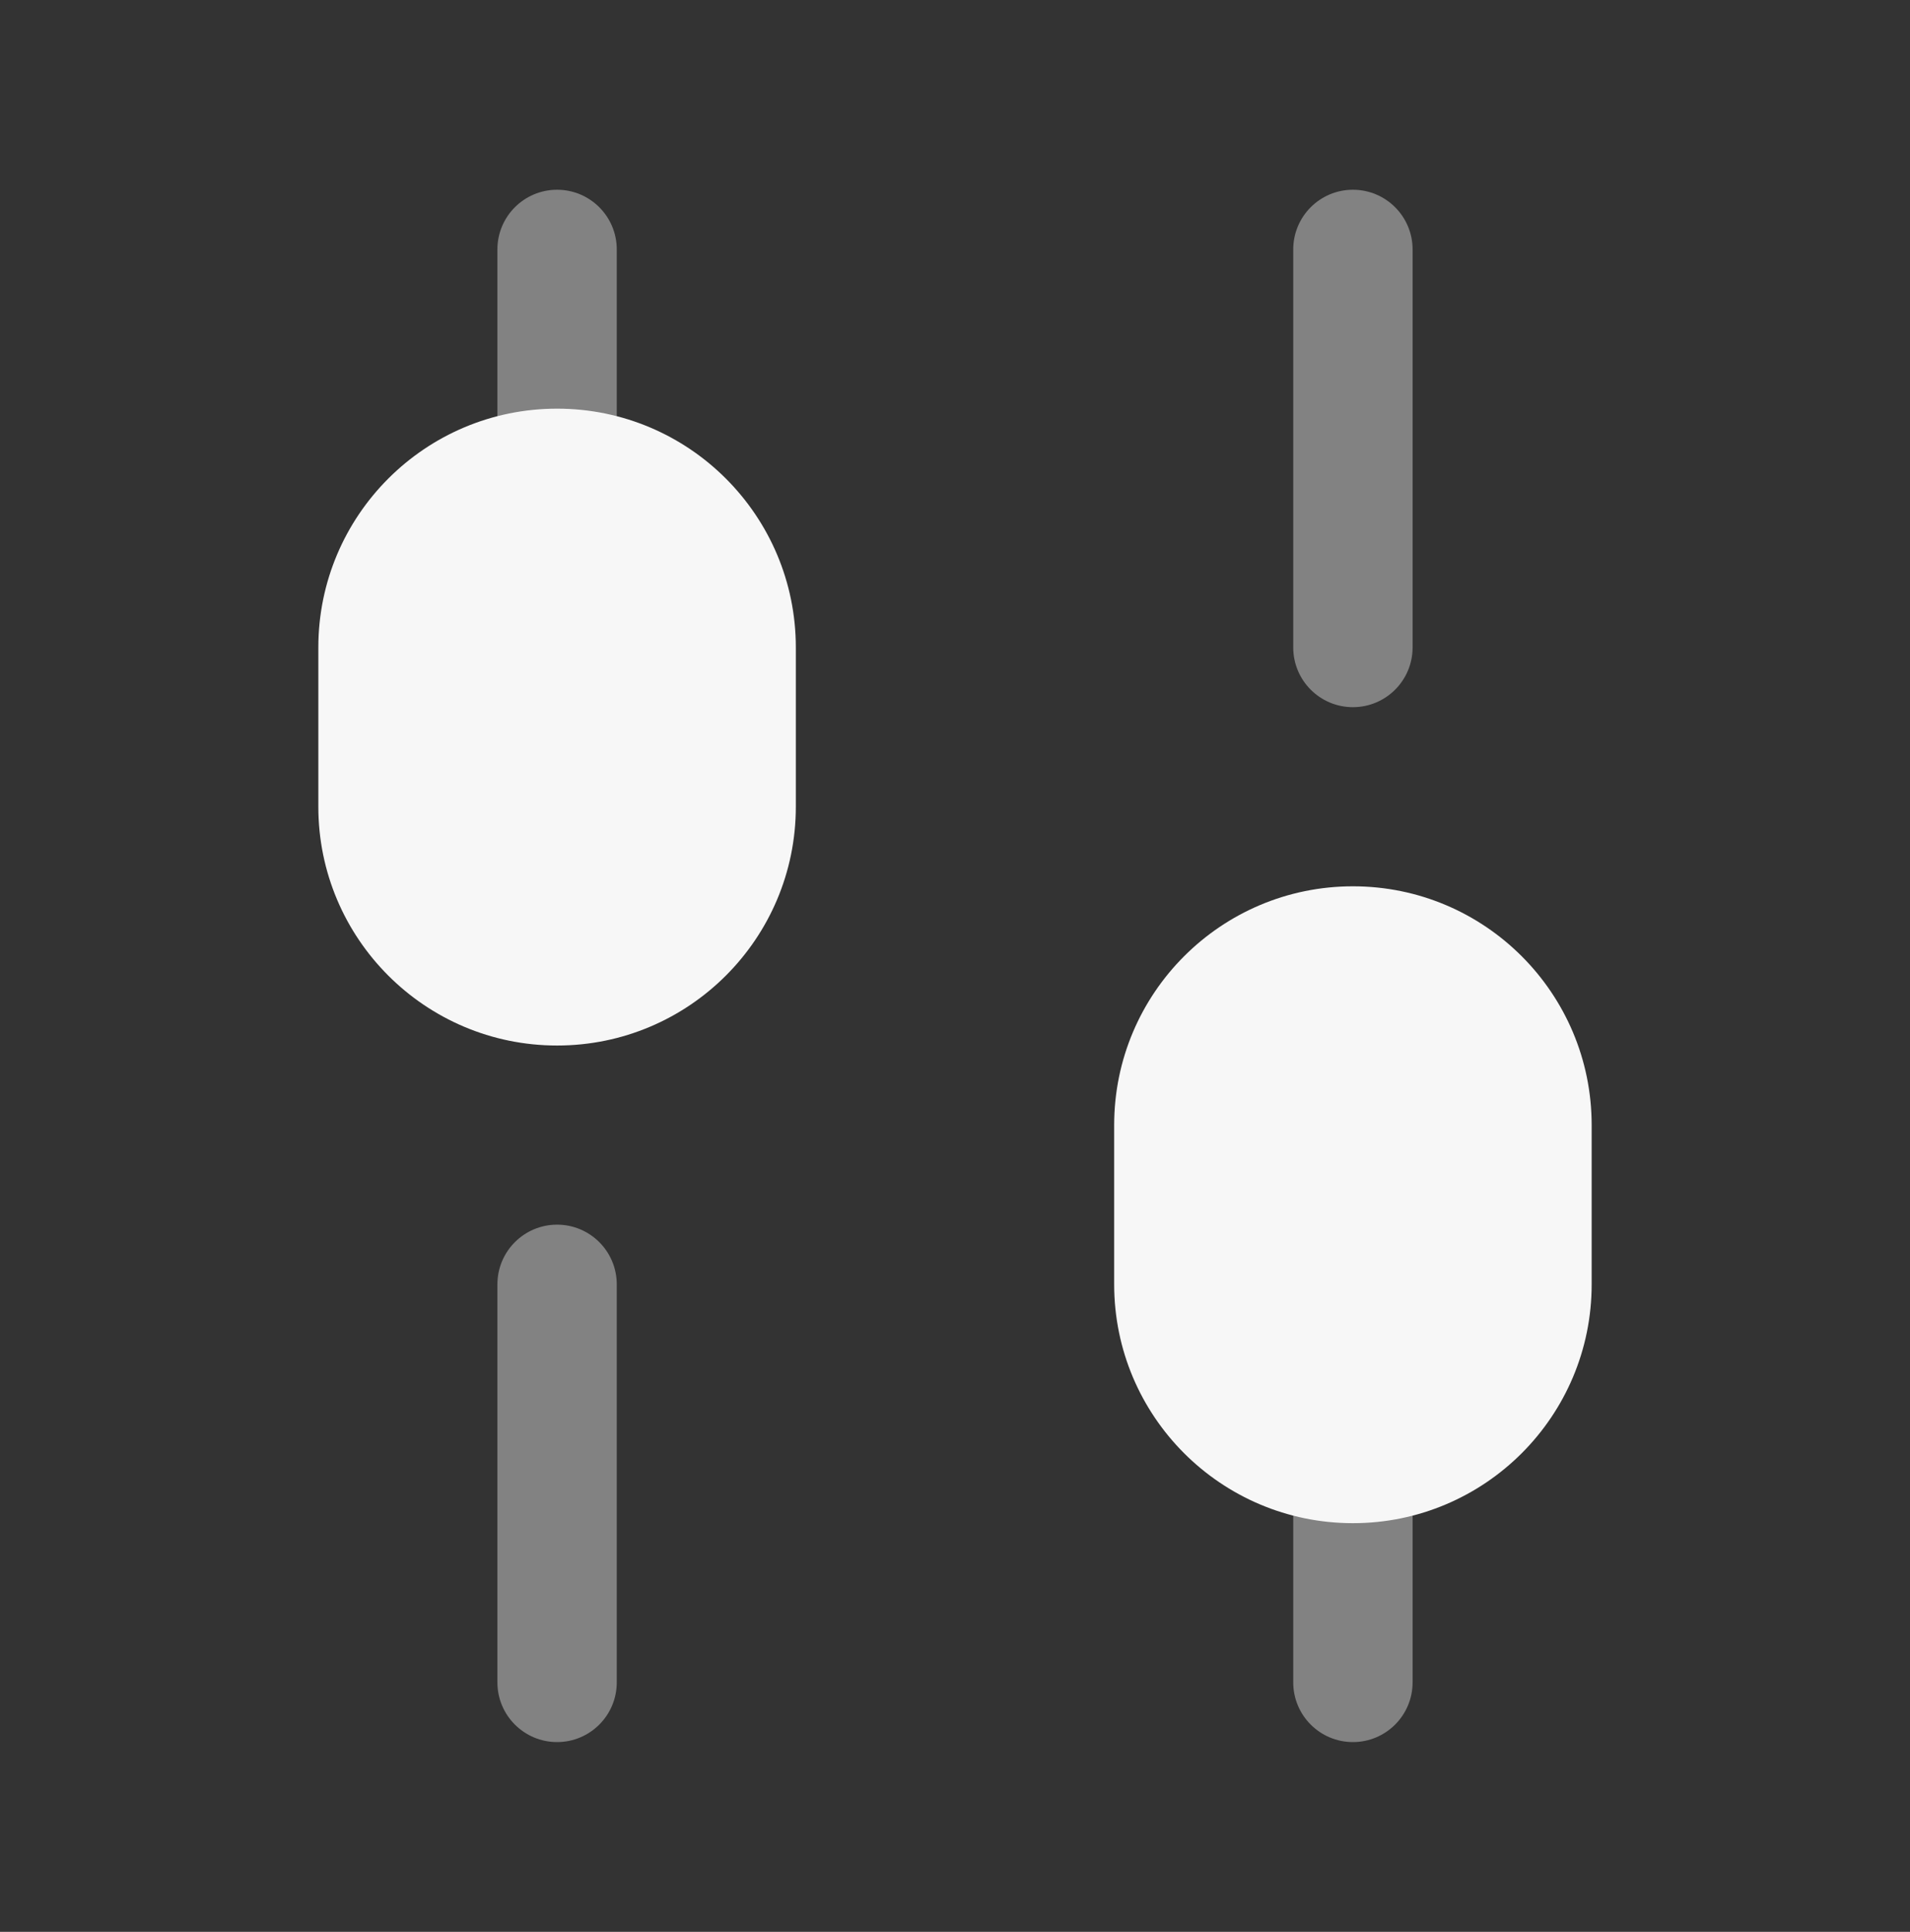
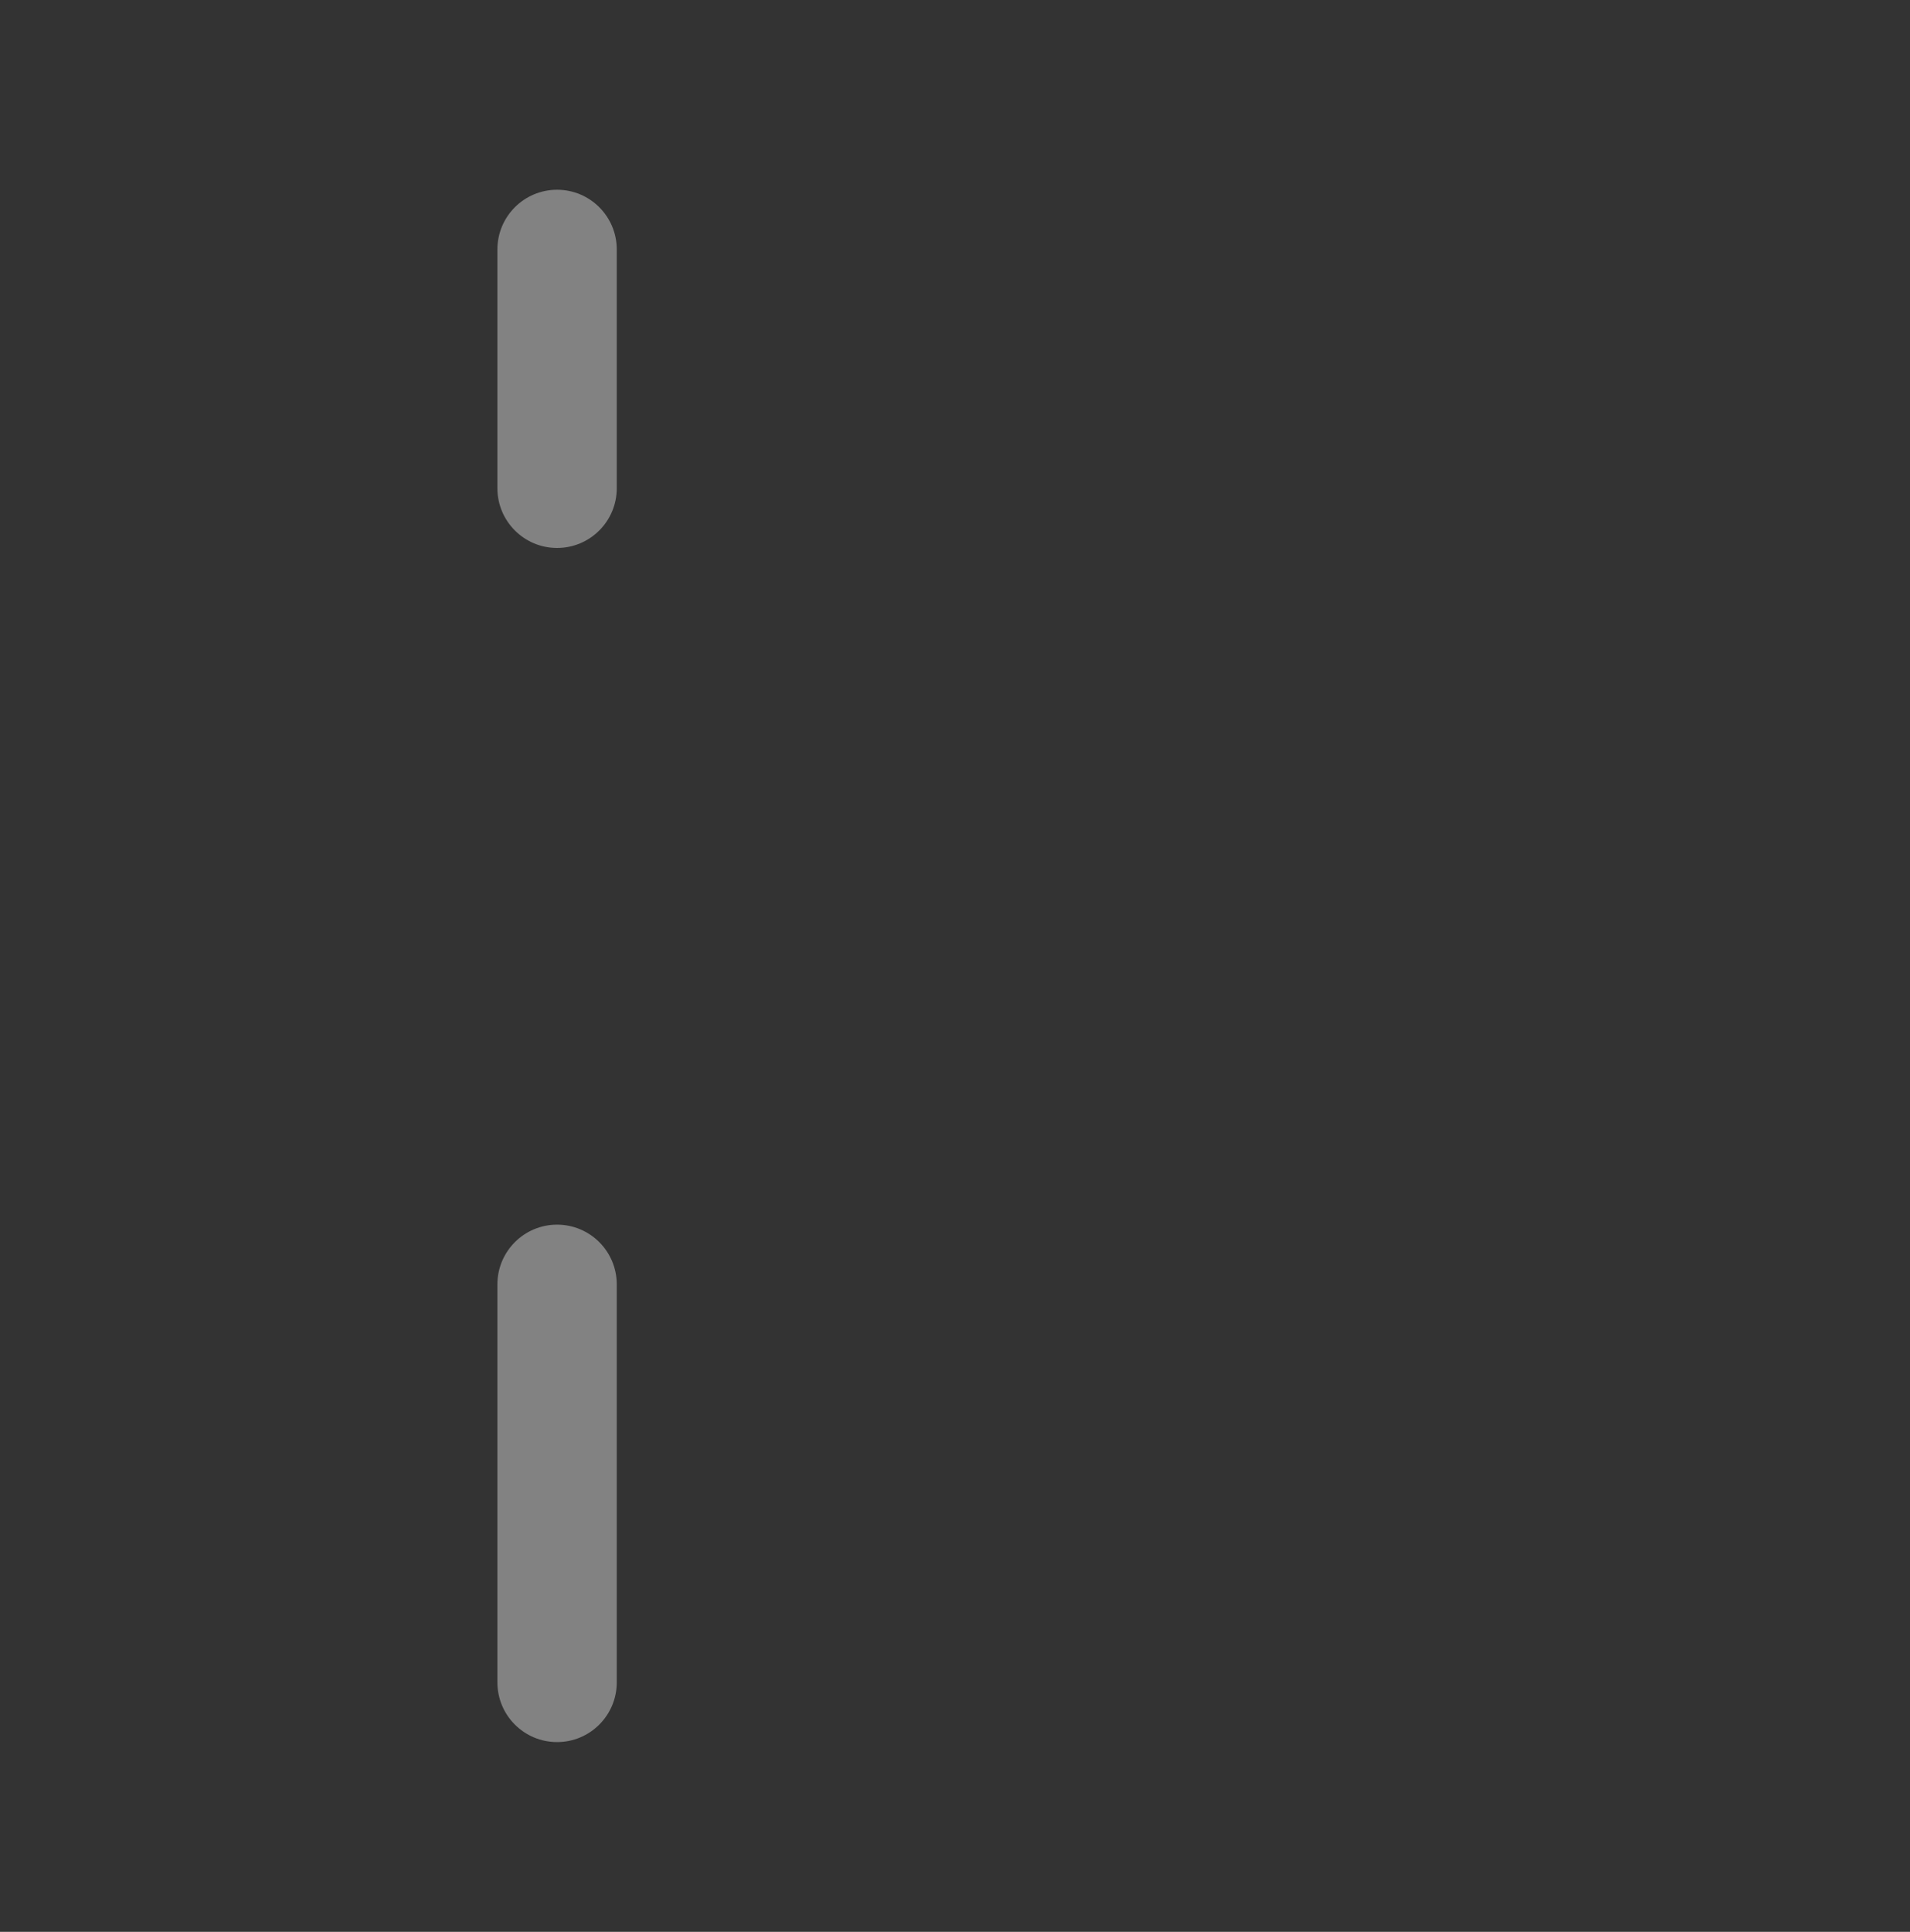
<svg xmlns="http://www.w3.org/2000/svg" width="90" height="91" viewBox="0 0 90 91" fill="none">
  <rect x="0" y="0" width="90" height="91" fill="#333333" stroke="none" />
  <path opacity="0.4" fill-rule="evenodd" clip-rule="evenodd" d="M26.25 82.062C24.697 82.062 23.438 80.803 23.438 79.25L23.438 60.5C23.438 58.947 24.697 57.688 26.25 57.688C27.803 57.688 29.062 58.947 29.062 60.5L29.062 79.25C29.062 80.803 27.803 82.062 26.25 82.062Z" fill="#F7F7F7" />
  <path opacity="0.4" fill-rule="evenodd" clip-rule="evenodd" d="M26.25 25.812C24.697 25.812 23.438 24.553 23.438 23L23.438 11.75C23.438 10.197 24.697 8.938 26.25 8.938C27.803 8.938 29.062 10.197 29.062 11.75L29.062 23C29.062 24.553 27.803 25.812 26.25 25.812Z" fill="#F7F7F7" />
-   <path opacity="0.4" fill-rule="evenodd" clip-rule="evenodd" d="M63.75 33.312C62.197 33.312 60.938 32.053 60.938 30.5L60.938 11.75C60.938 10.197 62.197 8.938 63.75 8.938C65.303 8.938 66.562 10.197 66.562 11.75L66.562 30.5C66.562 32.053 65.303 33.312 63.75 33.312Z" fill="#F7F7F7" />
-   <path opacity="0.4" fill-rule="evenodd" clip-rule="evenodd" d="M63.75 82.062C62.197 82.062 60.938 80.803 60.938 79.25L60.938 68C60.938 66.447 62.197 65.188 63.75 65.188C65.303 65.188 66.562 66.447 66.562 68L66.562 79.25C66.562 80.803 65.303 82.062 63.75 82.062Z" fill="#F7F7F7" />
-   <path d="M15 30.5V38C15 44.213 20.037 49.25 26.25 49.25C32.463 49.25 37.5 44.213 37.5 38V30.5C37.5 24.287 32.463 19.25 26.25 19.25C20.037 19.25 15 24.287 15 30.5Z" fill="#F7F7F7" />
-   <path d="M52.5 53V60.5C52.5 66.713 57.537 71.75 63.75 71.75C69.963 71.75 75 66.713 75 60.5V53C75 46.787 69.963 41.75 63.75 41.75C57.537 41.75 52.5 46.787 52.5 53Z" fill="#F7F7F7" />
</svg>